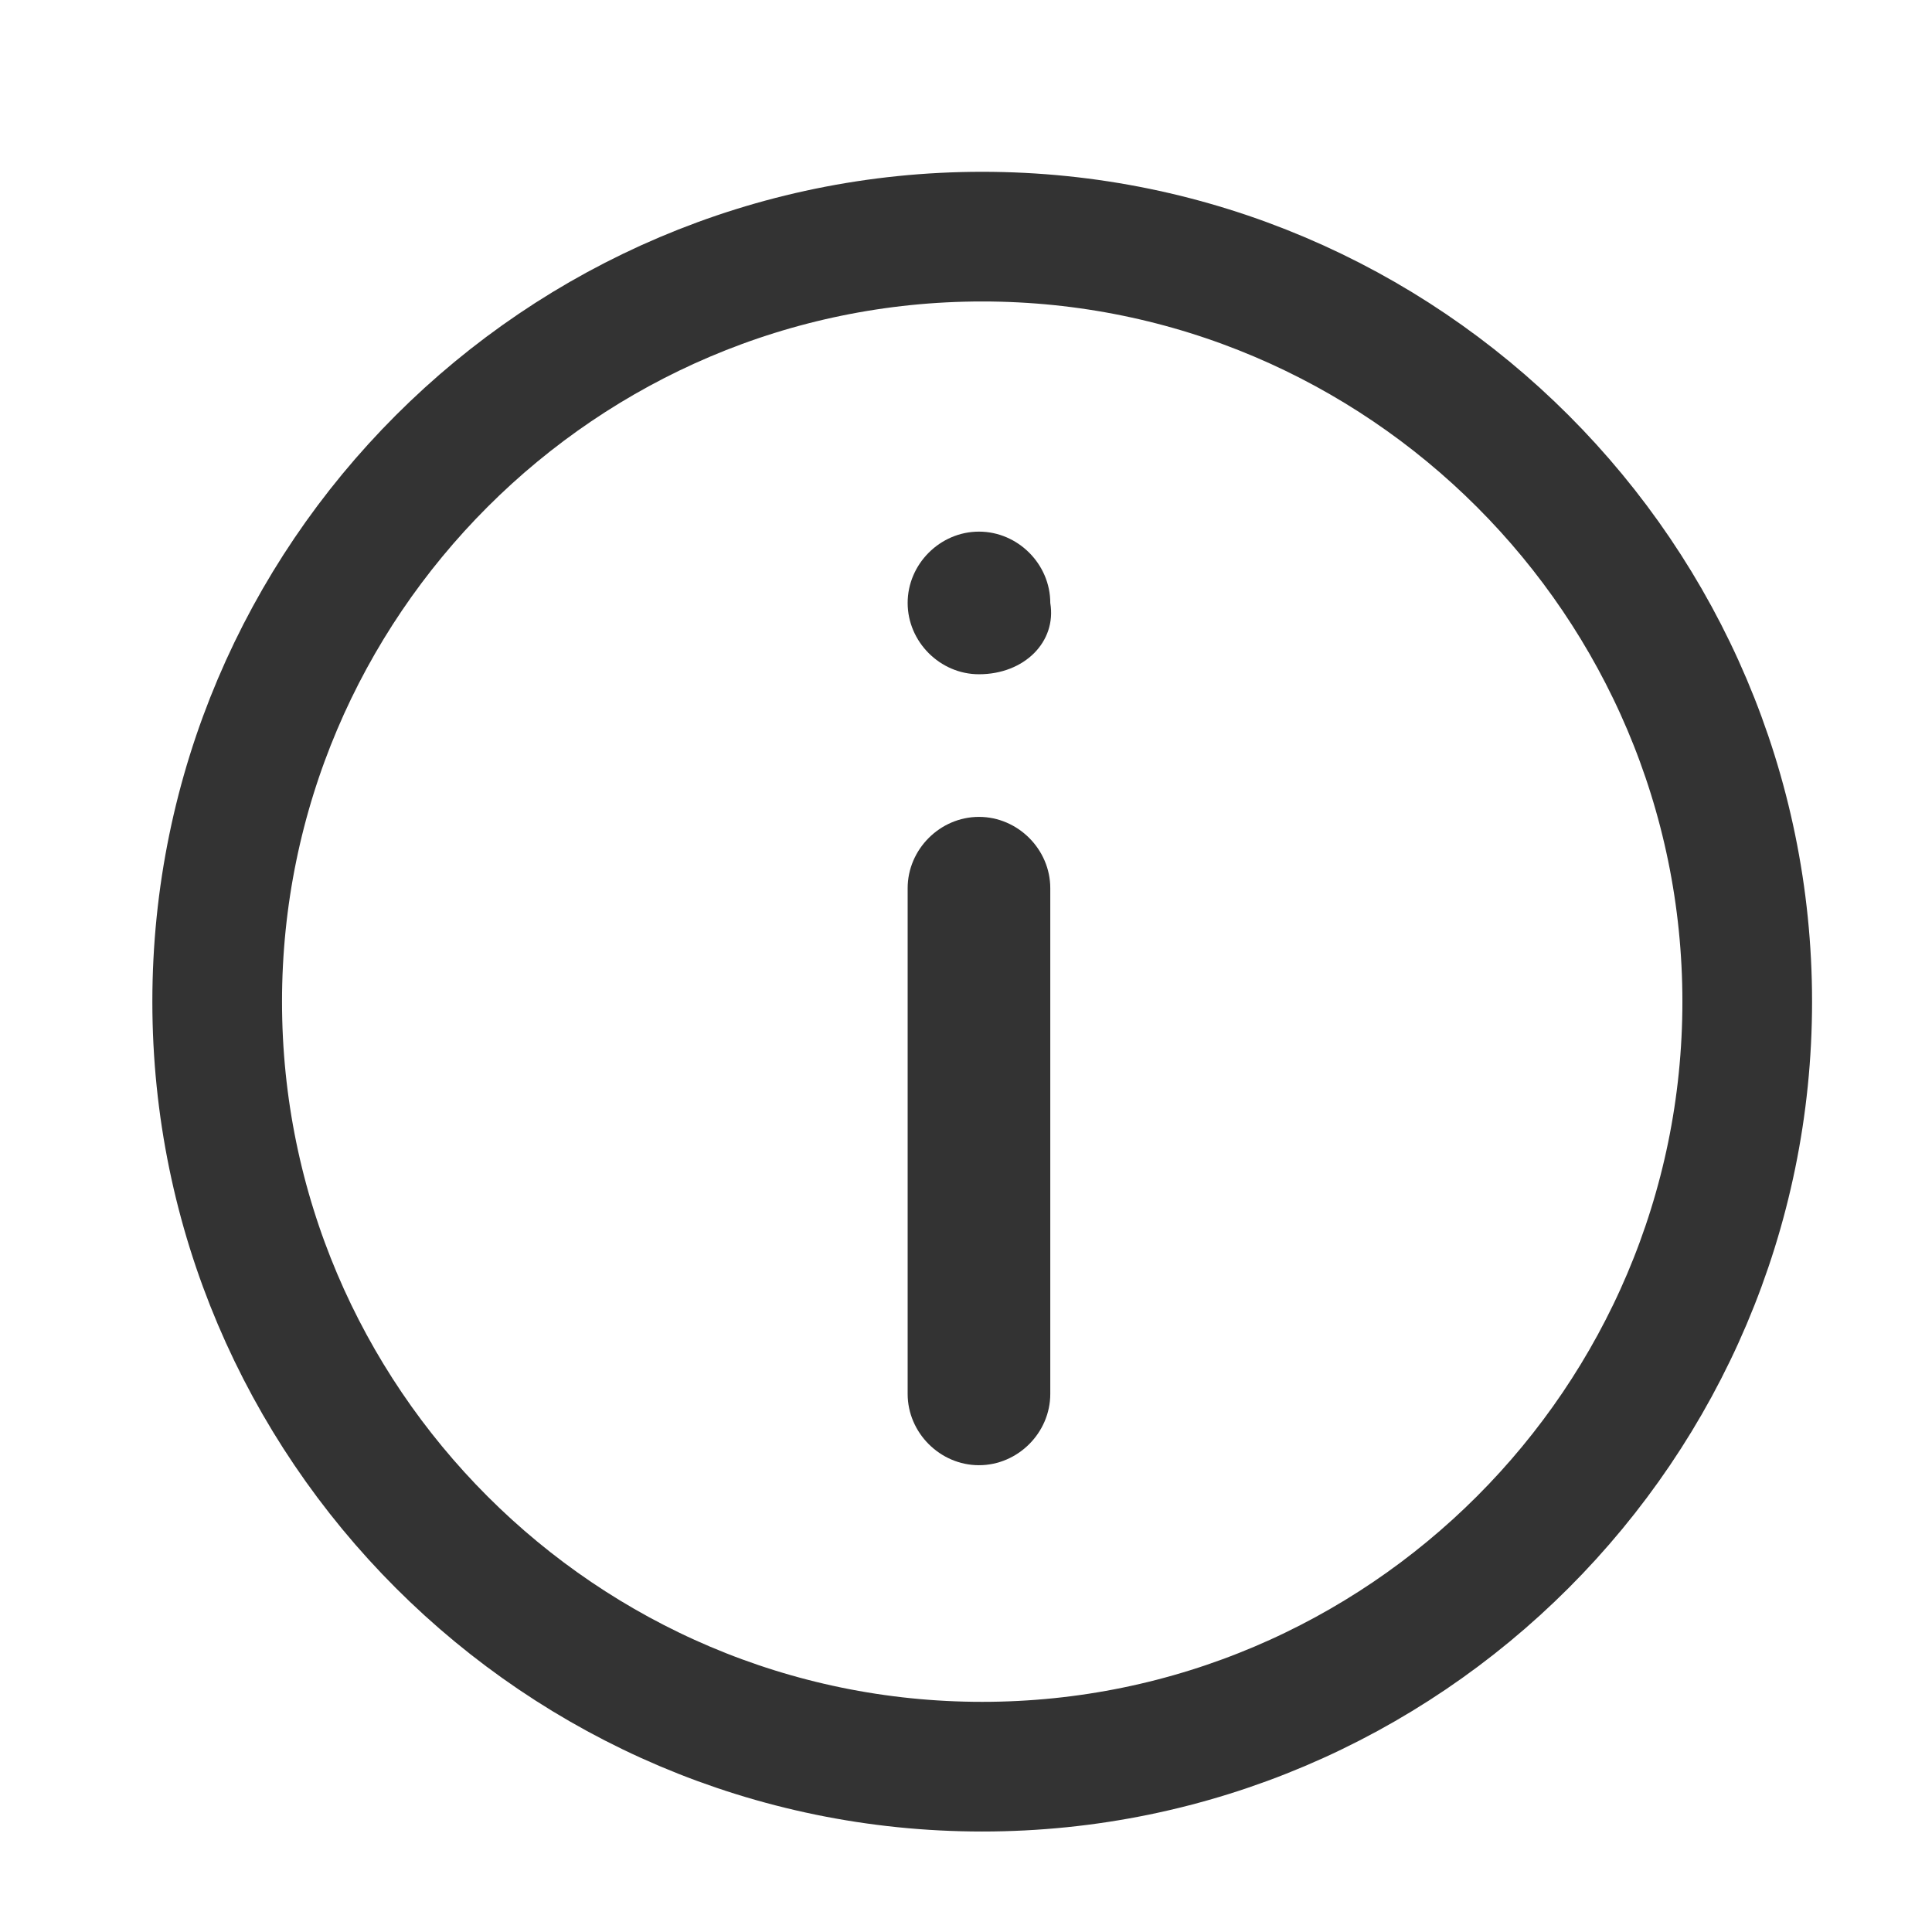
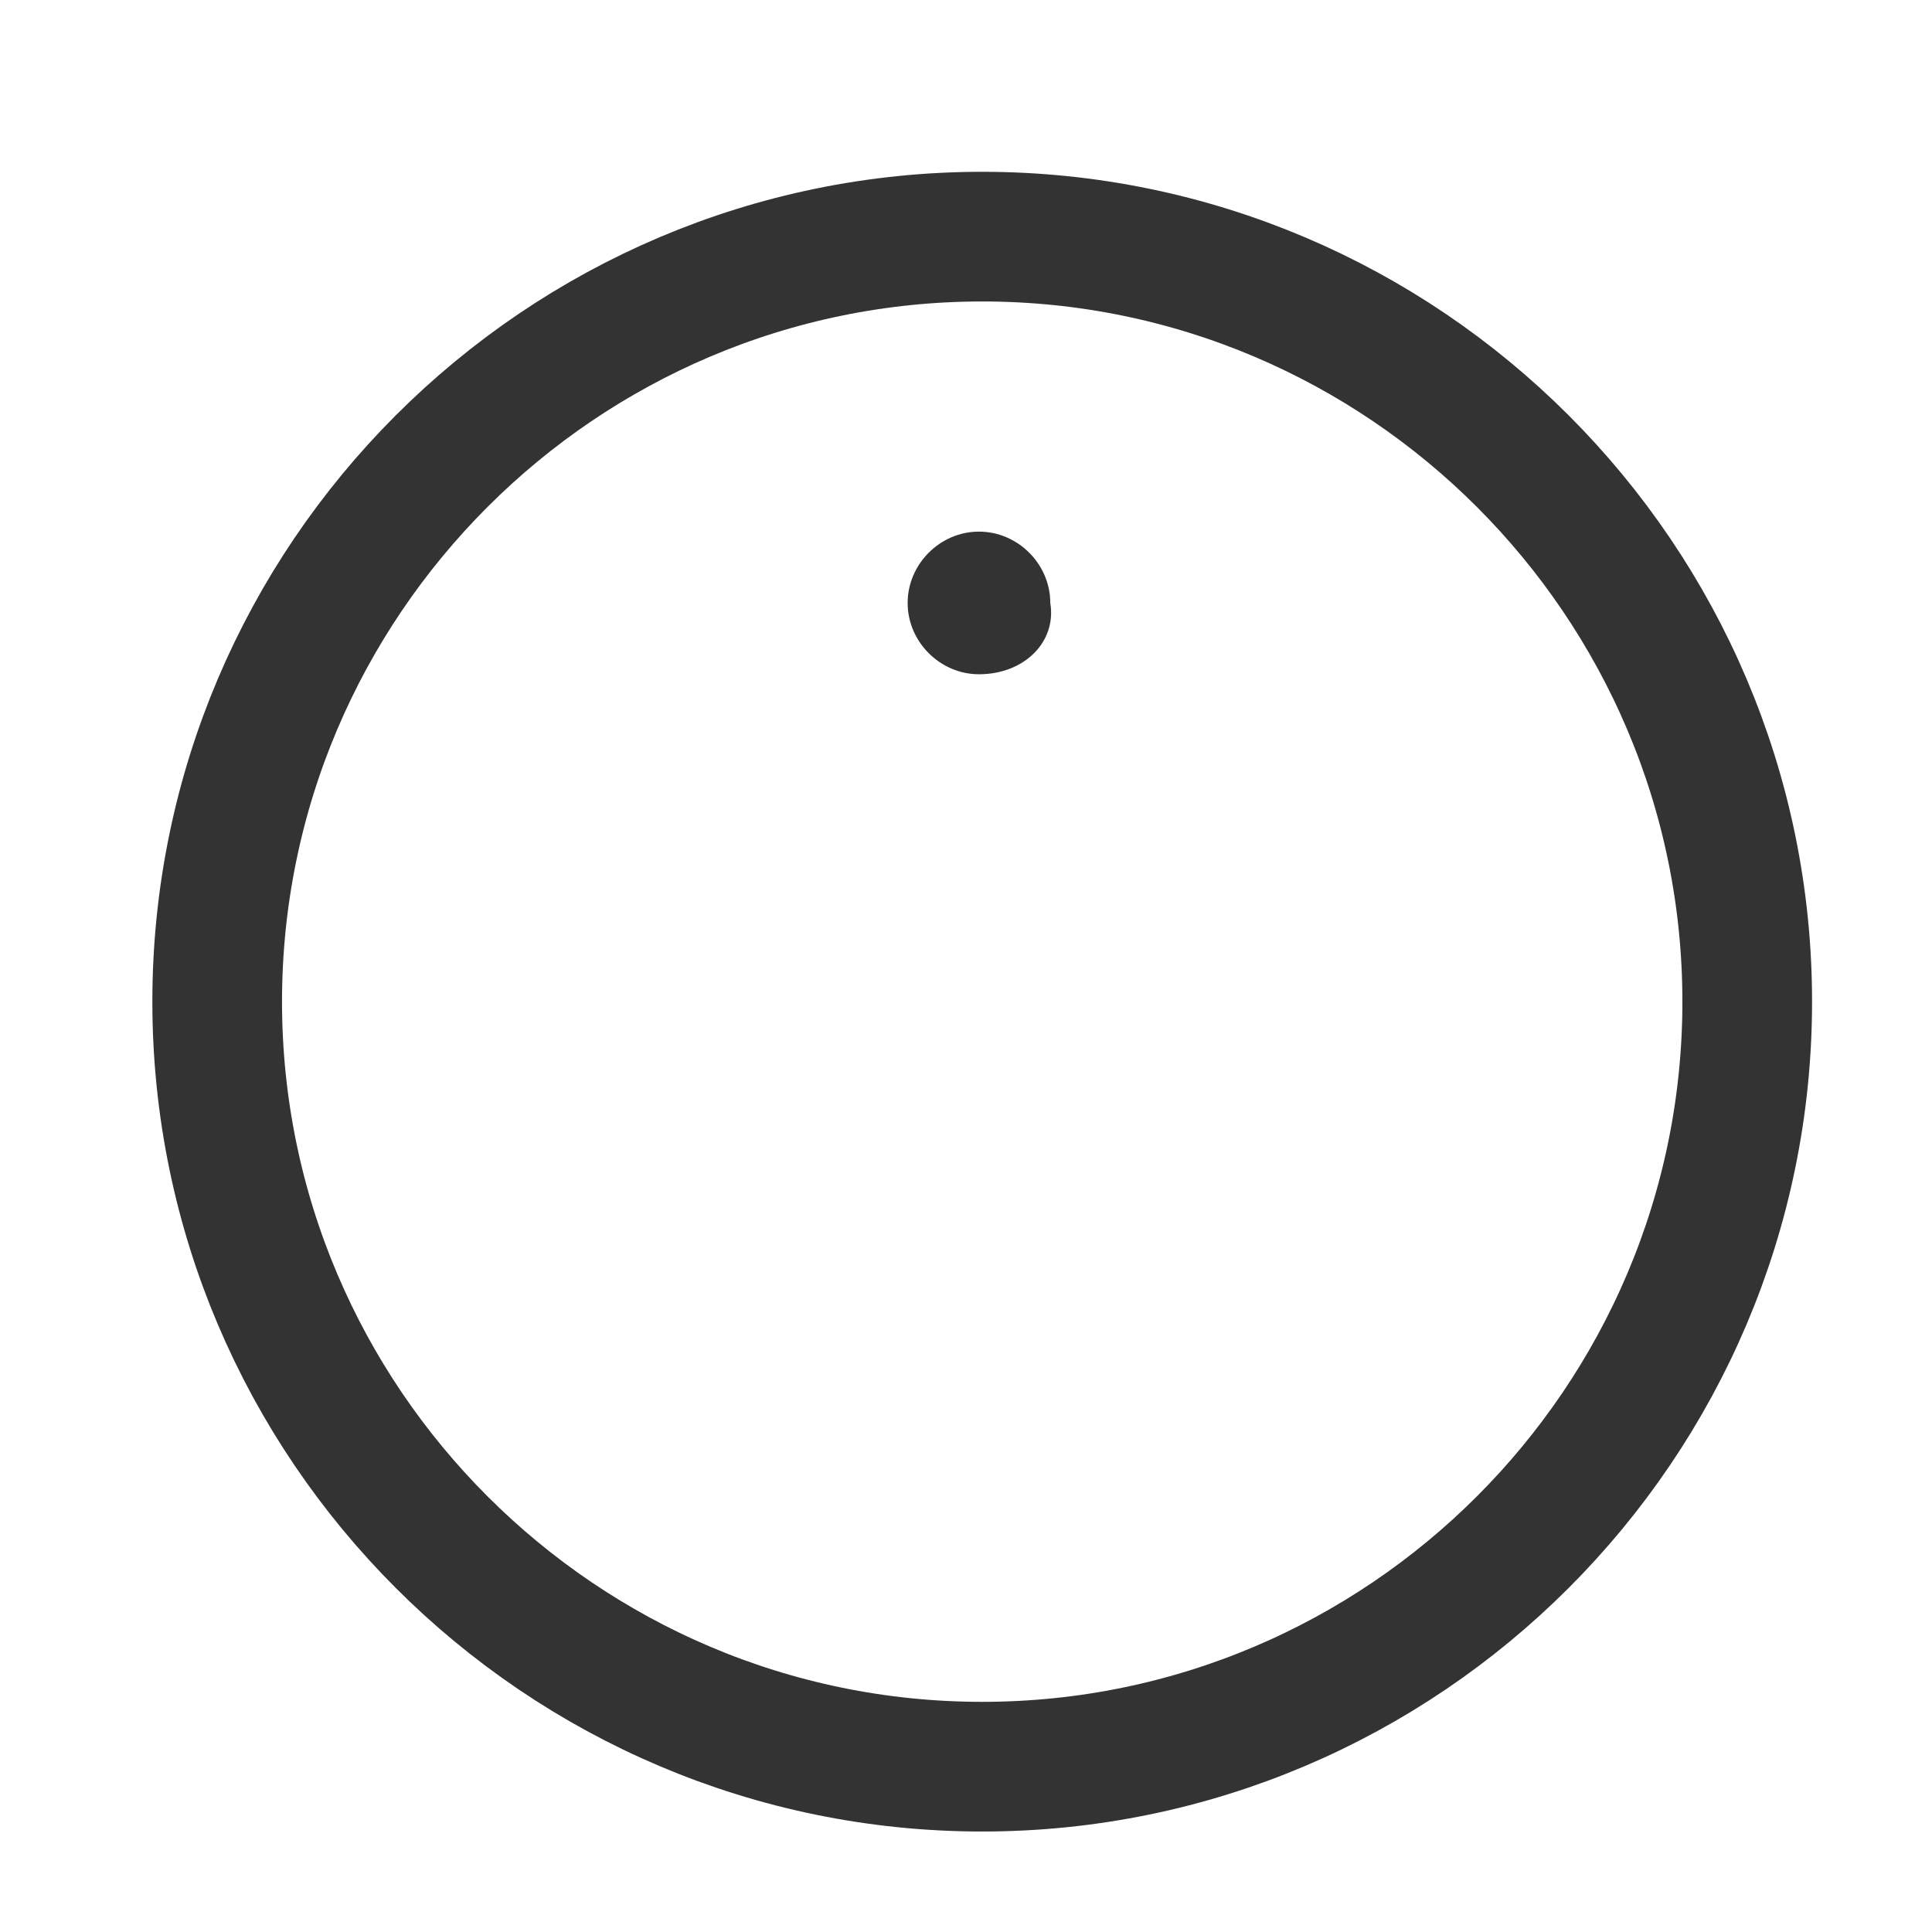
<svg xmlns="http://www.w3.org/2000/svg" version="1.1" id="レイヤー_1" x="0px" y="0px" viewBox="0 0 29.8 29.8" style="enable-background:new 0 0 29.8 29.8;" xml:space="preserve">
  <style type="text/css">
	.st0{fill:none;stroke:#333333;stroke-width:2;stroke-linecap:round;stroke-linejoin:round;}
	.st1{fill:#333333;}
</style>
  <g id="streamline-icon-interface-time-clock-circle_140x140" transform="translate(1.25 1.25)">
    <path id="パス_539" class="st0" d="M2.1,14.2c0,6.5,5.3,11.8,11.8,11.8s11.8-5.3,11.8-11.8S20.4,2.4,13.9,2.4l0,0   C7.4,2.4,2.1,7.7,2.1,14.2z" />
  </g>
-   <path id="パス_635" class="st1" d="M14,21.5c0,0.6,0.5,1.1,1.1,1.1c0.6,0,1.1-0.5,1.1-1.1c0,0,0,0,0,0v-7.8c0-0.6-0.5-1.1-1.1-1.1  c-0.6,0-1.1,0.5-1.1,1.1c0,0,0,0,0,0V21.5z" />
  <path id="パス_636" class="st1" d="M15.1,10.4c-0.6,0-1.1-0.5-1.1-1.1s0.5-1.1,1.1-1.1c0.6,0,1.1,0.5,1.1,1.1c0,0,0,0,0,0  C16.3,9.9,15.8,10.4,15.1,10.4z" />
</svg>